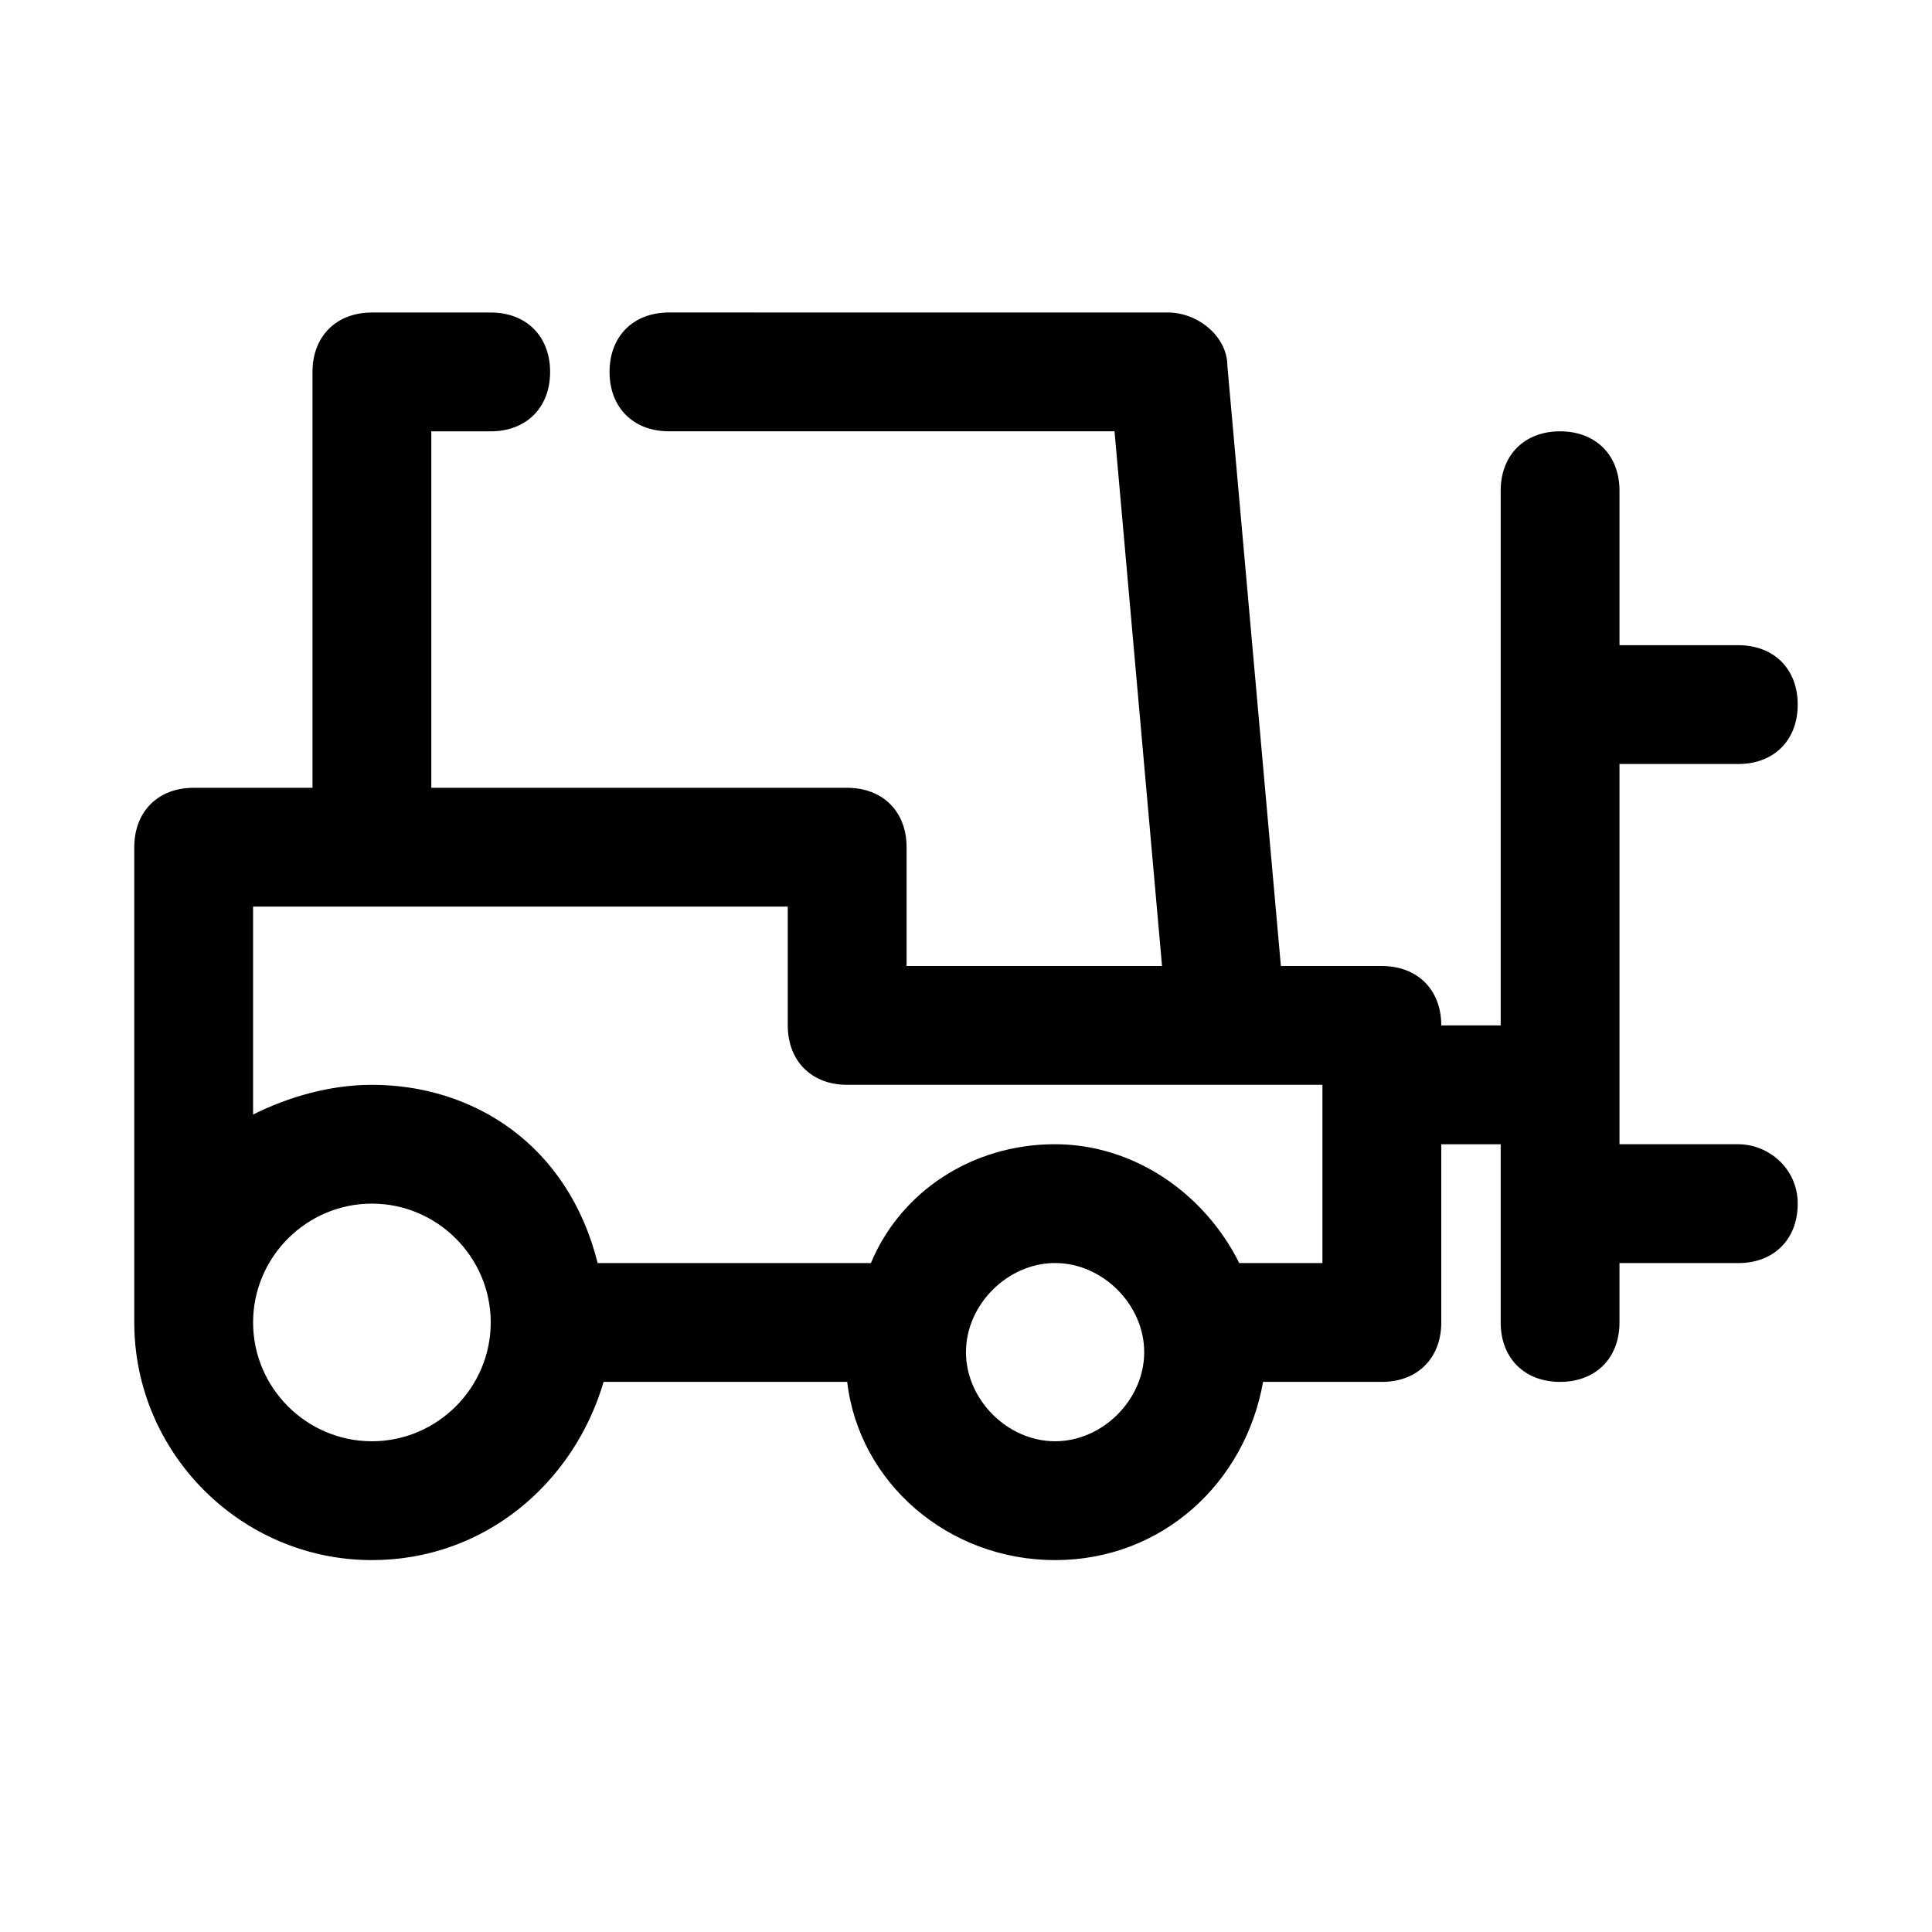
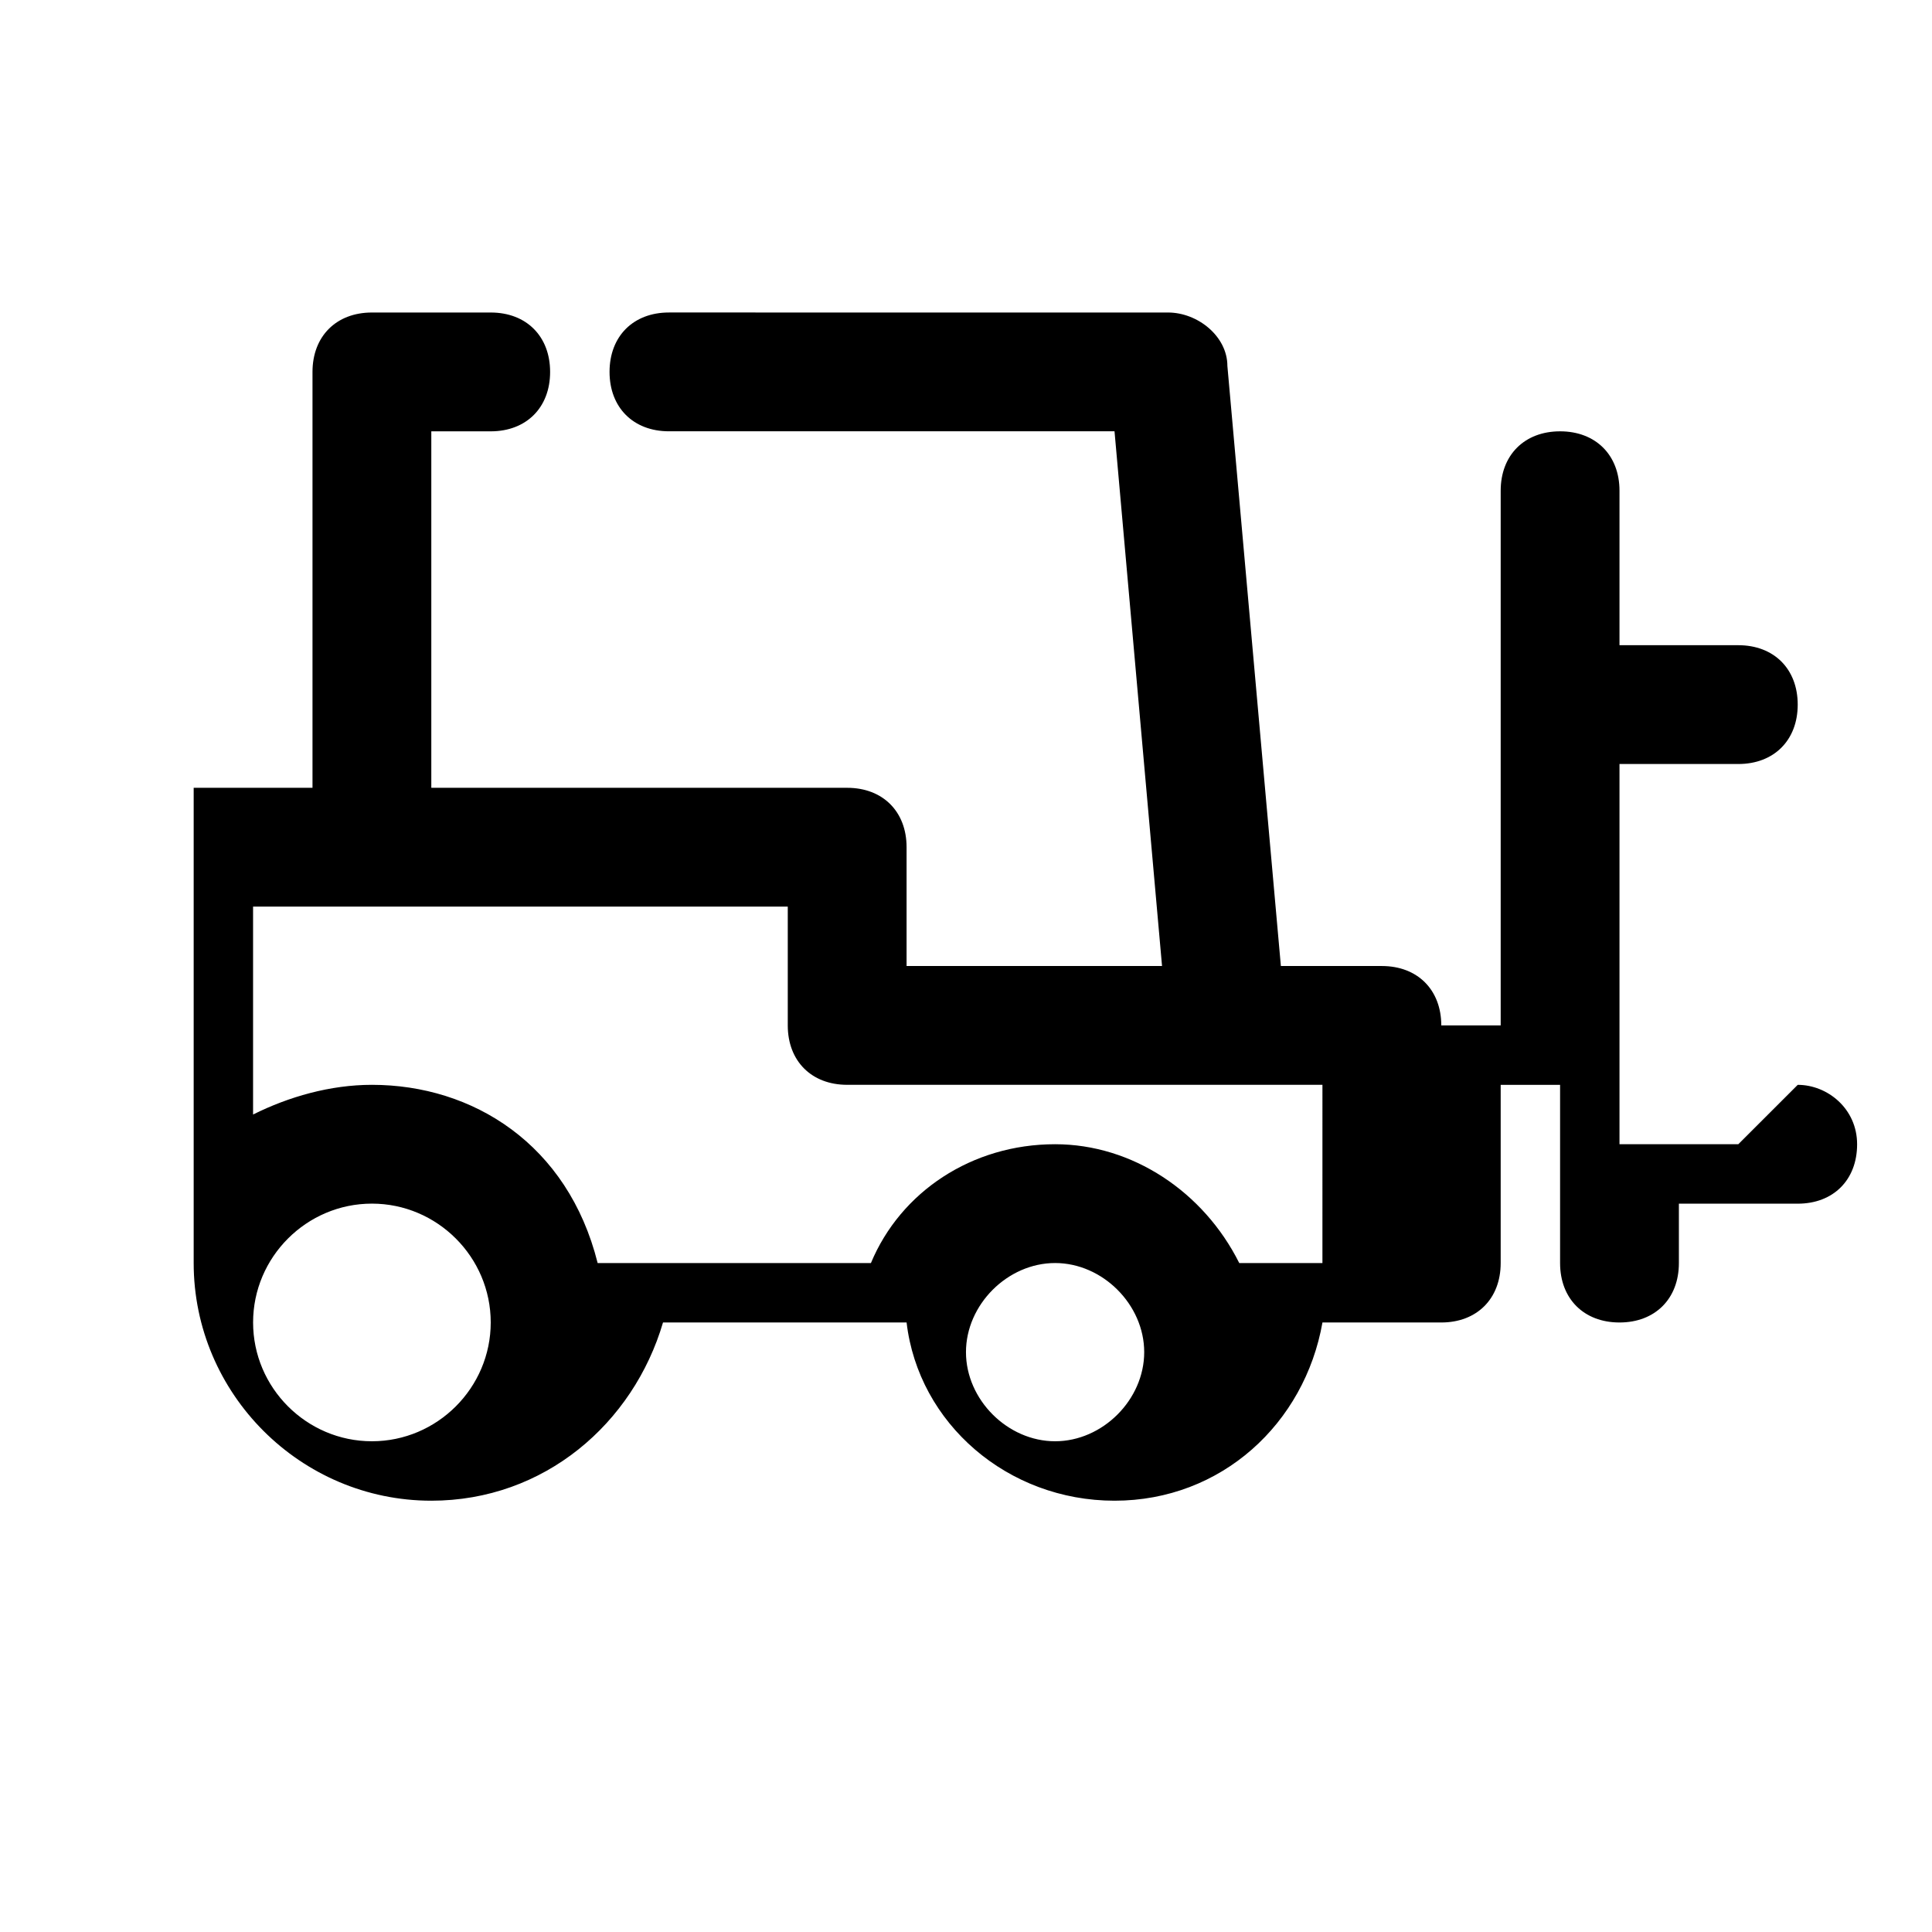
<svg xmlns="http://www.w3.org/2000/svg" fill="#000000" width="800px" height="800px" version="1.1" viewBox="144 144 512 512">
-   <path d="m604.67 447.23h-31.488v-100.76h31.488c9.445 0 15.742-6.297 15.742-15.742 0-9.445-6.297-15.742-15.742-15.742h-31.488v-40.938c0-9.445-6.297-15.742-15.742-15.742-9.445 0-15.742 6.297-15.742 15.742v141.7h-15.742c0-9.445-6.297-15.742-15.742-15.742h-26.766l-14.176-159.02c0-7.871-7.871-14.168-15.742-14.168l-132.25-0.004c-9.445 0-15.742 6.297-15.742 15.742 0 9.445 6.297 15.742 15.742 15.742h118.08l12.594 141.7-67.699 0.008v-31.488c0-9.445-6.297-15.742-15.742-15.742l-110.21-0.004v-94.465h15.742c9.445 0 15.742-6.297 15.742-15.742 0.004-9.445-6.293-15.746-15.738-15.746h-31.488c-9.445 0-15.746 6.301-15.746 15.746v110.21h-31.488c-9.445 0-15.742 6.297-15.742 15.742v125.95c0 34.637 28.34 62.977 62.977 62.977 29.914 0 53.531-20.469 61.402-47.23h64.551c3.148 26.766 26.766 47.23 55.105 47.23 28.34 0 50.383-20.469 55.105-47.23h31.488c9.445 0 15.742-6.297 15.742-15.742v-47.23h15.742v47.23c0 9.445 6.297 15.742 15.742 15.742s15.742-6.297 15.742-15.742v-15.742h31.488c9.445 0 15.742-6.297 15.742-15.742 0.004-9.453-7.867-15.75-15.738-15.75zm-362.11 78.719c-17.32 0-31.488-14.168-31.488-31.488 0-17.32 14.168-31.488 31.488-31.488 17.32 0 31.488 14.168 31.488 31.488 0 17.32-14.172 31.488-31.488 31.488zm181.05 0c-12.594 0-23.617-11.02-23.617-23.617 0-12.594 11.02-23.617 23.617-23.617 12.594 0 23.617 11.02 23.617 23.617 0 12.598-11.02 23.617-23.617 23.617zm70.848-47.23h-22.043c-9.445-18.895-28.34-31.488-48.805-31.488-22.043 0-40.934 12.594-48.805 31.488h-72.422c-7.875-31.488-33.062-47.23-59.828-47.23-11.02 0-22.043 3.148-31.488 7.871v-55.105h141.7v31.488c0 9.445 6.297 15.742 15.742 15.742h125.95z" />
+   <path d="m604.67 447.23h-31.488v-100.76h31.488c9.445 0 15.742-6.297 15.742-15.742 0-9.445-6.297-15.742-15.742-15.742h-31.488v-40.938c0-9.445-6.297-15.742-15.742-15.742-9.445 0-15.742 6.297-15.742 15.742v141.7h-15.742c0-9.445-6.297-15.742-15.742-15.742h-26.766l-14.176-159.02c0-7.871-7.871-14.168-15.742-14.168l-132.25-0.004c-9.445 0-15.742 6.297-15.742 15.742 0 9.445 6.297 15.742 15.742 15.742h118.08l12.594 141.7-67.699 0.008v-31.488c0-9.445-6.297-15.742-15.742-15.742l-110.21-0.004v-94.465h15.742c9.445 0 15.742-6.297 15.742-15.742 0.004-9.445-6.293-15.746-15.738-15.746h-31.488c-9.445 0-15.746 6.301-15.746 15.746v110.21h-31.488v125.95c0 34.637 28.34 62.977 62.977 62.977 29.914 0 53.531-20.469 61.402-47.23h64.551c3.148 26.766 26.766 47.23 55.105 47.23 28.34 0 50.383-20.469 55.105-47.23h31.488c9.445 0 15.742-6.297 15.742-15.742v-47.23h15.742v47.23c0 9.445 6.297 15.742 15.742 15.742s15.742-6.297 15.742-15.742v-15.742h31.488c9.445 0 15.742-6.297 15.742-15.742 0.004-9.453-7.867-15.75-15.738-15.75zm-362.11 78.719c-17.32 0-31.488-14.168-31.488-31.488 0-17.32 14.168-31.488 31.488-31.488 17.32 0 31.488 14.168 31.488 31.488 0 17.32-14.172 31.488-31.488 31.488zm181.05 0c-12.594 0-23.617-11.02-23.617-23.617 0-12.594 11.02-23.617 23.617-23.617 12.594 0 23.617 11.02 23.617 23.617 0 12.598-11.02 23.617-23.617 23.617zm70.848-47.23h-22.043c-9.445-18.895-28.34-31.488-48.805-31.488-22.043 0-40.934 12.594-48.805 31.488h-72.422c-7.875-31.488-33.062-47.23-59.828-47.23-11.02 0-22.043 3.148-31.488 7.871v-55.105h141.7v31.488c0 9.445 6.297 15.742 15.742 15.742h125.95z" />
</svg>